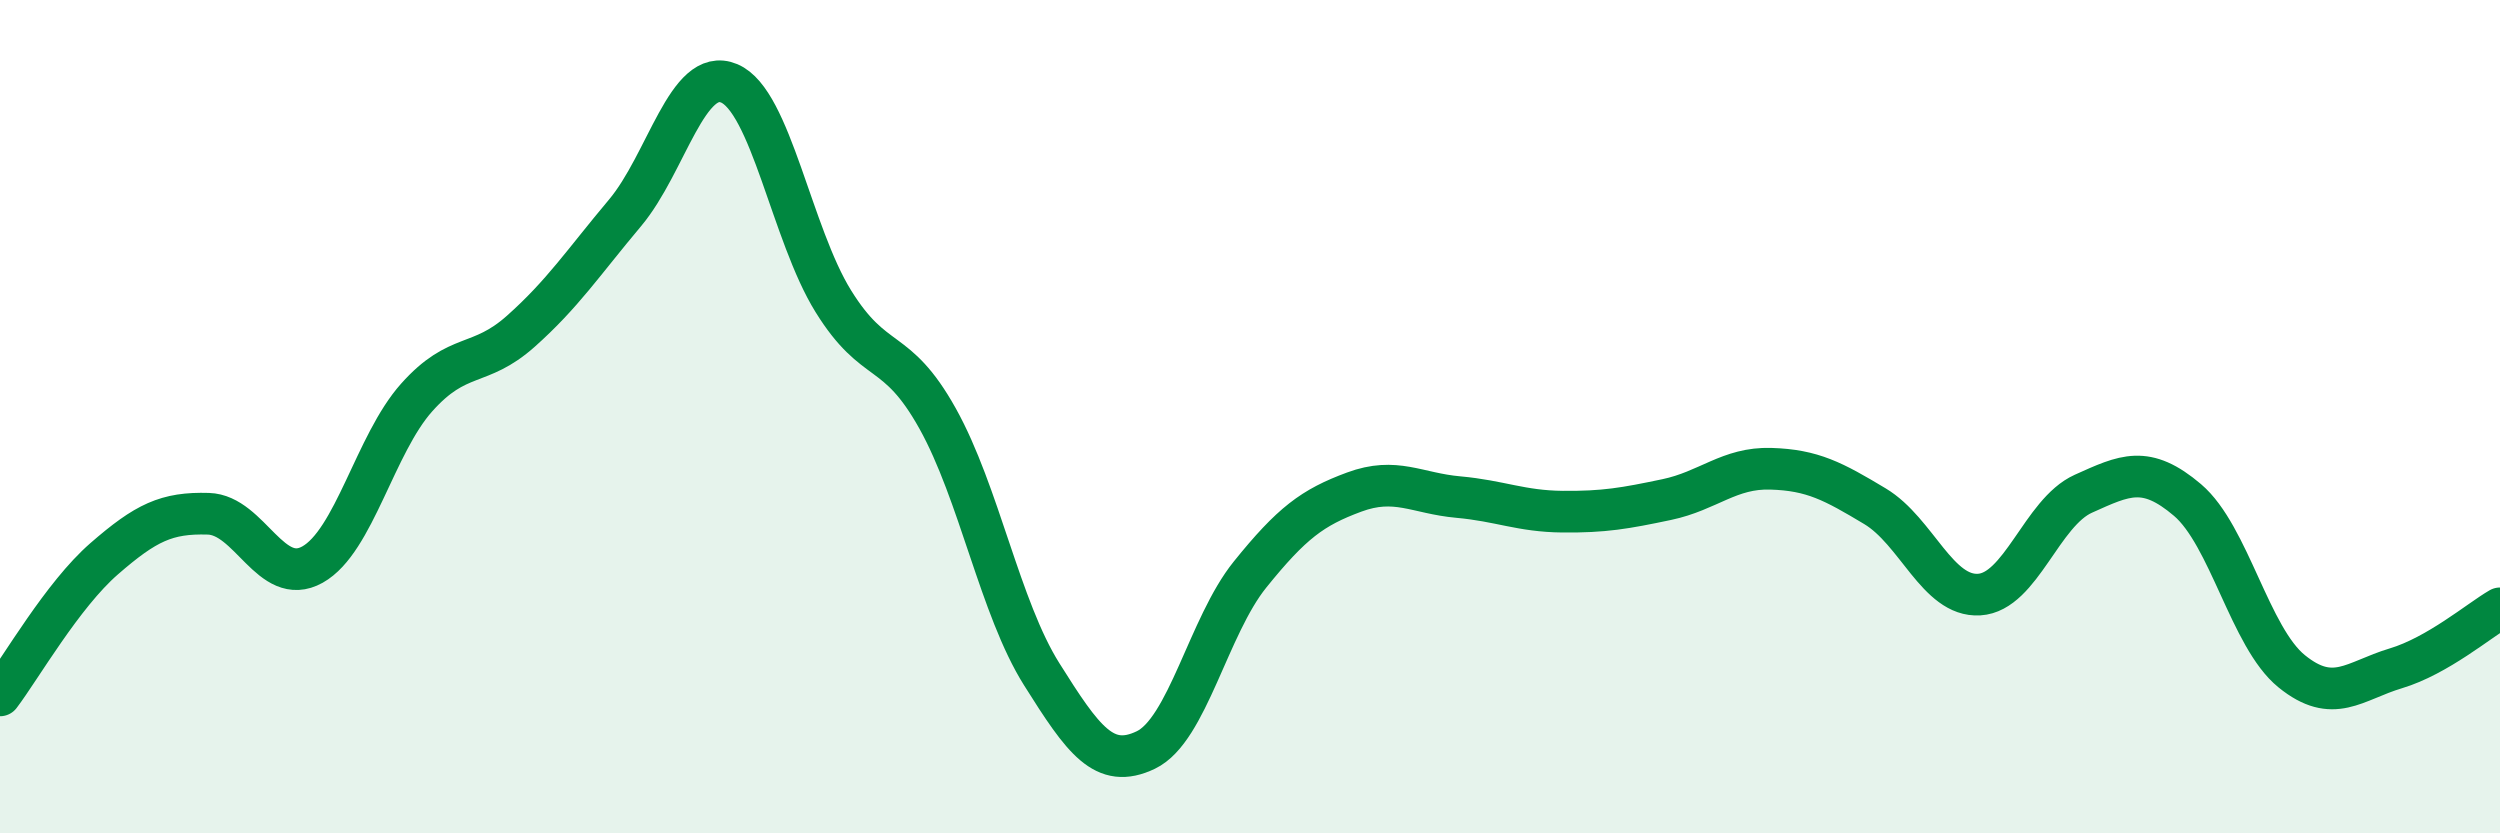
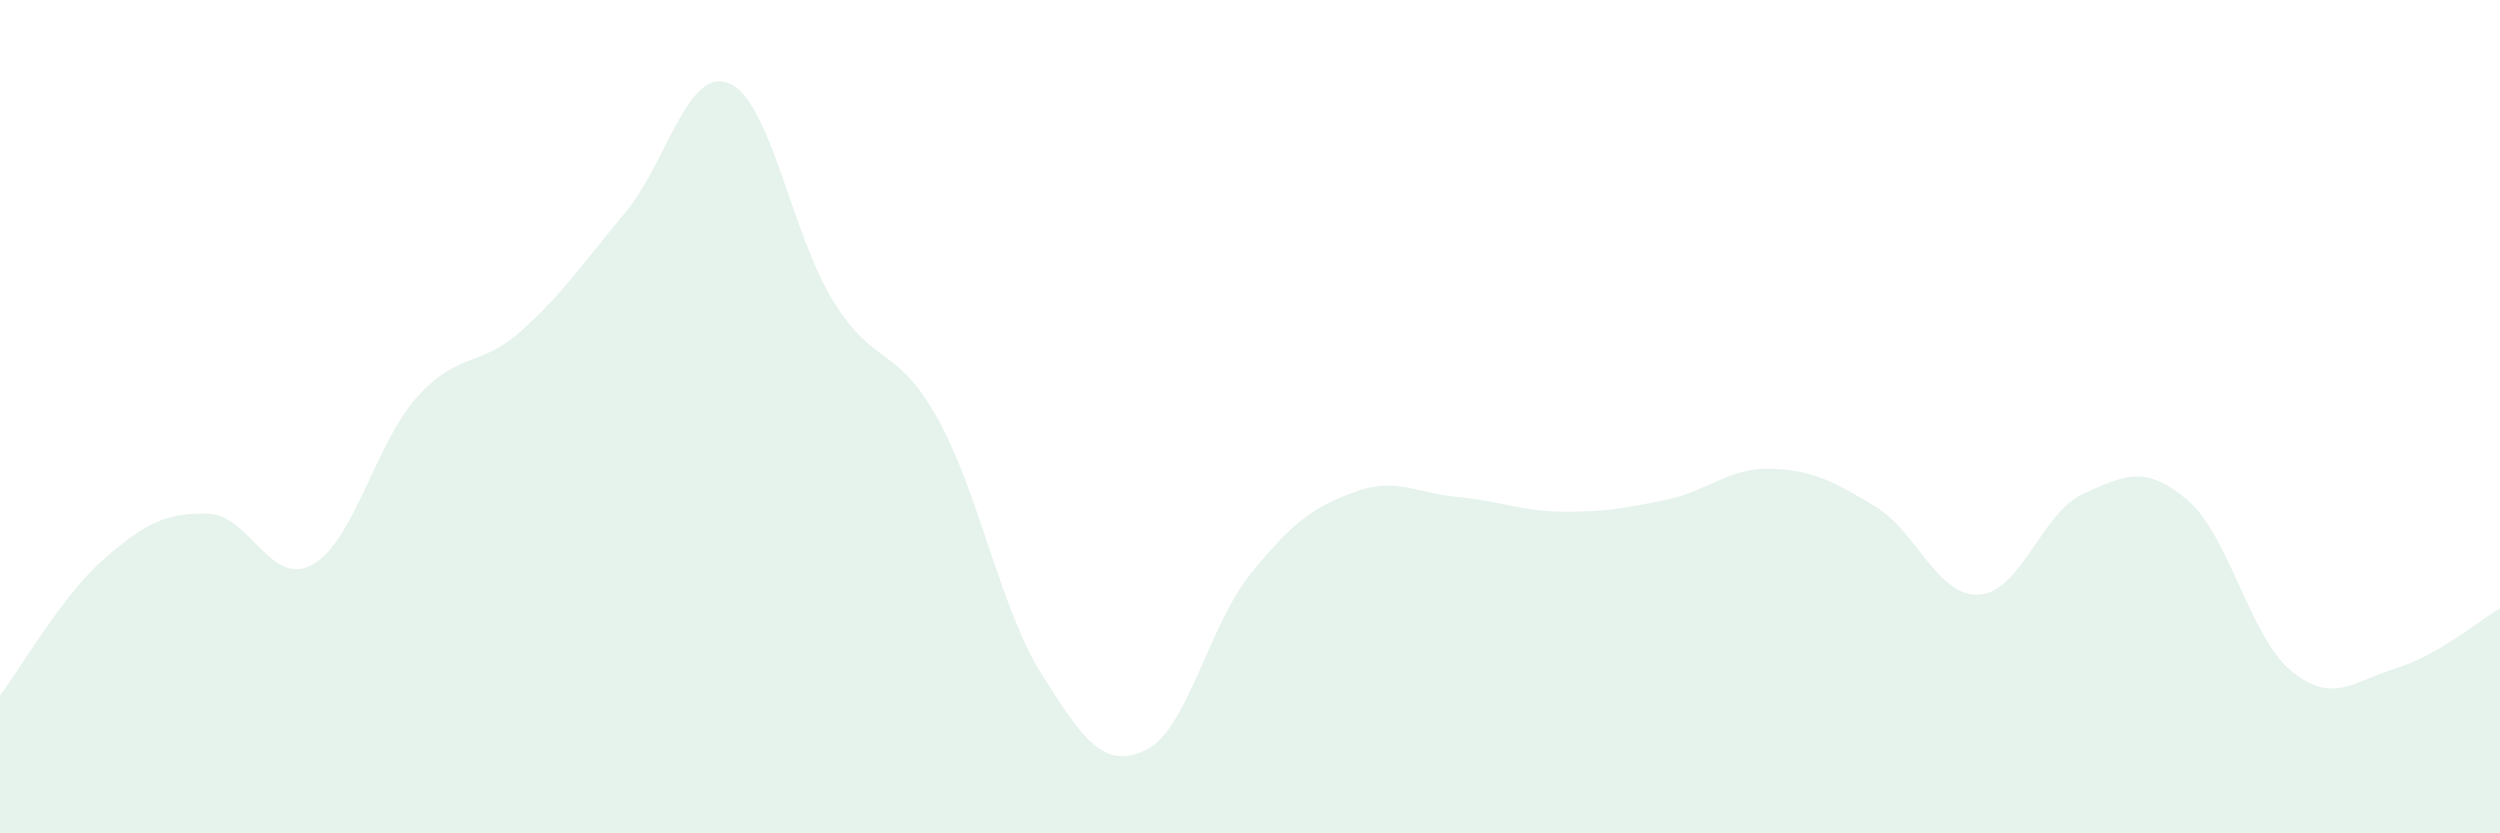
<svg xmlns="http://www.w3.org/2000/svg" width="60" height="20" viewBox="0 0 60 20">
  <path d="M 0,16.69 C 0.5,16.03 1.5,14.28 2.5,13.41 C 3.5,12.54 4,12.3 5,12.33 C 6,12.36 6.5,14.11 7.5,13.55 C 8.5,12.99 9,10.66 10,9.54 C 11,8.42 11.5,8.84 12.5,7.95 C 13.5,7.06 14,6.3 15,5.11 C 16,3.92 16.5,1.58 17.5,2 C 18.5,2.42 19,5.62 20,7.23 C 21,8.84 21.5,8.25 22.5,10.04 C 23.5,11.83 24,14.59 25,16.18 C 26,17.77 26.5,18.48 27.5,18 C 28.5,17.52 29,15.03 30,13.79 C 31,12.55 31.5,12.18 32.5,11.81 C 33.5,11.44 34,11.84 35,11.93 C 36,12.02 36.5,12.27 37.5,12.28 C 38.5,12.29 39,12.2 40,11.99 C 41,11.78 41.5,11.22 42.5,11.25 C 43.5,11.28 44,11.55 45,12.15 C 46,12.75 46.5,14.33 47.5,14.27 C 48.5,14.21 49,12.3 50,11.85 C 51,11.4 51.5,11.15 52.5,12 C 53.5,12.85 54,15.3 55,16.11 C 56,16.92 56.5,16.34 57.5,16.04 C 58.5,15.74 59.5,14.89 60,14.6L60 20L0 20Z" fill="#008740" opacity="0.1" stroke-linecap="round" stroke-linejoin="round" />
-   <path d="M 0,16.69 C 0.5,16.03 1.5,14.28 2.5,13.41 C 3.5,12.54 4,12.3 5,12.33 C 6,12.36 6.5,14.11 7.5,13.55 C 8.5,12.99 9,10.66 10,9.54 C 11,8.42 11.5,8.84 12.5,7.95 C 13.5,7.06 14,6.3 15,5.11 C 16,3.92 16.5,1.58 17.5,2 C 18.5,2.42 19,5.62 20,7.23 C 21,8.84 21.5,8.25 22.5,10.04 C 23.5,11.83 24,14.59 25,16.18 C 26,17.77 26.5,18.48 27.5,18 C 28.5,17.52 29,15.03 30,13.79 C 31,12.55 31.5,12.18 32.5,11.81 C 33.5,11.44 34,11.84 35,11.93 C 36,12.02 36.5,12.27 37.5,12.28 C 38.5,12.29 39,12.2 40,11.99 C 41,11.78 41.5,11.22 42.5,11.25 C 43.5,11.28 44,11.55 45,12.15 C 46,12.75 46.5,14.33 47.5,14.27 C 48.5,14.21 49,12.3 50,11.85 C 51,11.4 51.5,11.15 52.5,12 C 53.5,12.85 54,15.3 55,16.11 C 56,16.92 56.5,16.34 57.5,16.04 C 58.5,15.74 59.5,14.89 60,14.6" stroke="#008740" stroke-width="1" fill="none" stroke-linecap="round" stroke-linejoin="round" />
</svg>